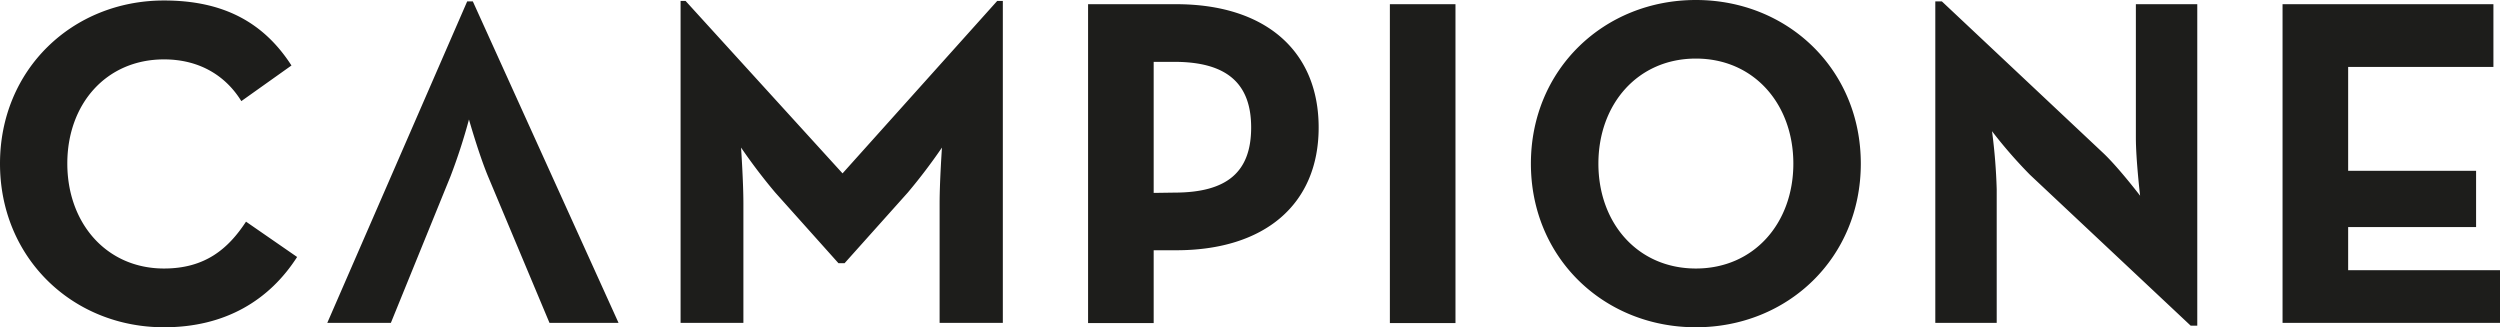
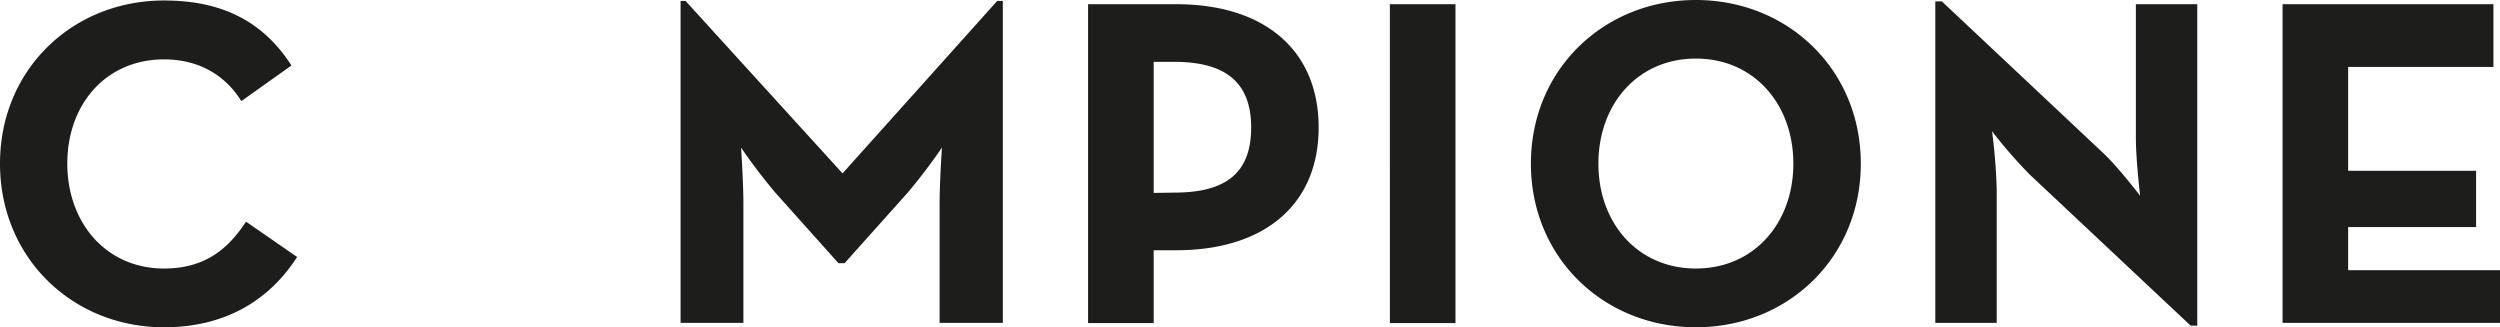
<svg xmlns="http://www.w3.org/2000/svg" viewBox="0 0 672.22 87.95">
  <defs>
    <style>.cls-1{fill:#1d1d1b;}</style>
  </defs>
  <g id="Layer_2" data-name="Layer 2">
    <g id="Lag_1" data-name="Lag 1">
-       <path class="cls-1" d="M166.32,86.82,127.14.38h-1.52L88,86.82h17.1l16-39.32a155.59,155.59,0,0,0,5-15.37s2.64,9.32,5.16,15.37l16.49,39.32Z" />
      <path class="cls-1" d="M613.75,86.82h58.47V72.66H631.39V61.05h34.4V45.93h-34.4V18h39.06V1.13h-56.7Zm-24.7.75h1.77V1.13H574.31V37c0,5.93,1.14,15.63,1.14,15.63S569.52,44.86,565.37,41L522.15.38h-1.77V86.82h16.51V50.9a150.82,150.82,0,0,0-1.26-15.62A126.25,126.25,0,0,0,545.84,47ZM456,72.2C440.37,72.2,429.79,60,429.79,44S440.37,15.75,456,15.75,482.21,28,482.21,44,471.62,72.2,456,72.2M456,88c24.69,0,44.35-18.65,44.35-44S480.69,0,456,0s-44.36,18.65-44.36,44S431.3,88,456,88m-82.28-1.13h17.64V1.13H373.72Zm-63.51-35V16.63h5.55c14.11,0,20.66,5.8,20.66,17.64s-6.3,17.52-20.66,17.52Zm-17.64,35h17.64V67.29h6.05c23.82,0,38.31-12.35,38.31-33S340.2,1.13,316.26,1.13H292.57ZM183,86.82h16.89V54.68c0-5.79-.63-15-.63-15a149.91,149.91,0,0,0,9.2,12.1l17,19h1.63l17-19a151.36,151.36,0,0,0,9.19-12.1s-.63,9.2-.63,15V86.82h17V.25h-1.51L226.55,46.62,184.34.25H183ZM44.1,88c16.51,0,28.35-7.31,35.79-18.9L66.15,59.6c-4.79,7.31-11,12.6-22.05,12.6-15.5,0-26-12.22-26-28.23s10.46-28,26-28c9.83,0,16.76,4.66,20.79,11.22l13.48-9.58C70.69,5.67,59.6.13,44.1.13,19.53.13,0,18.65,0,44S19.53,88,44.1,88" />
    </g>
  </g>
</svg>